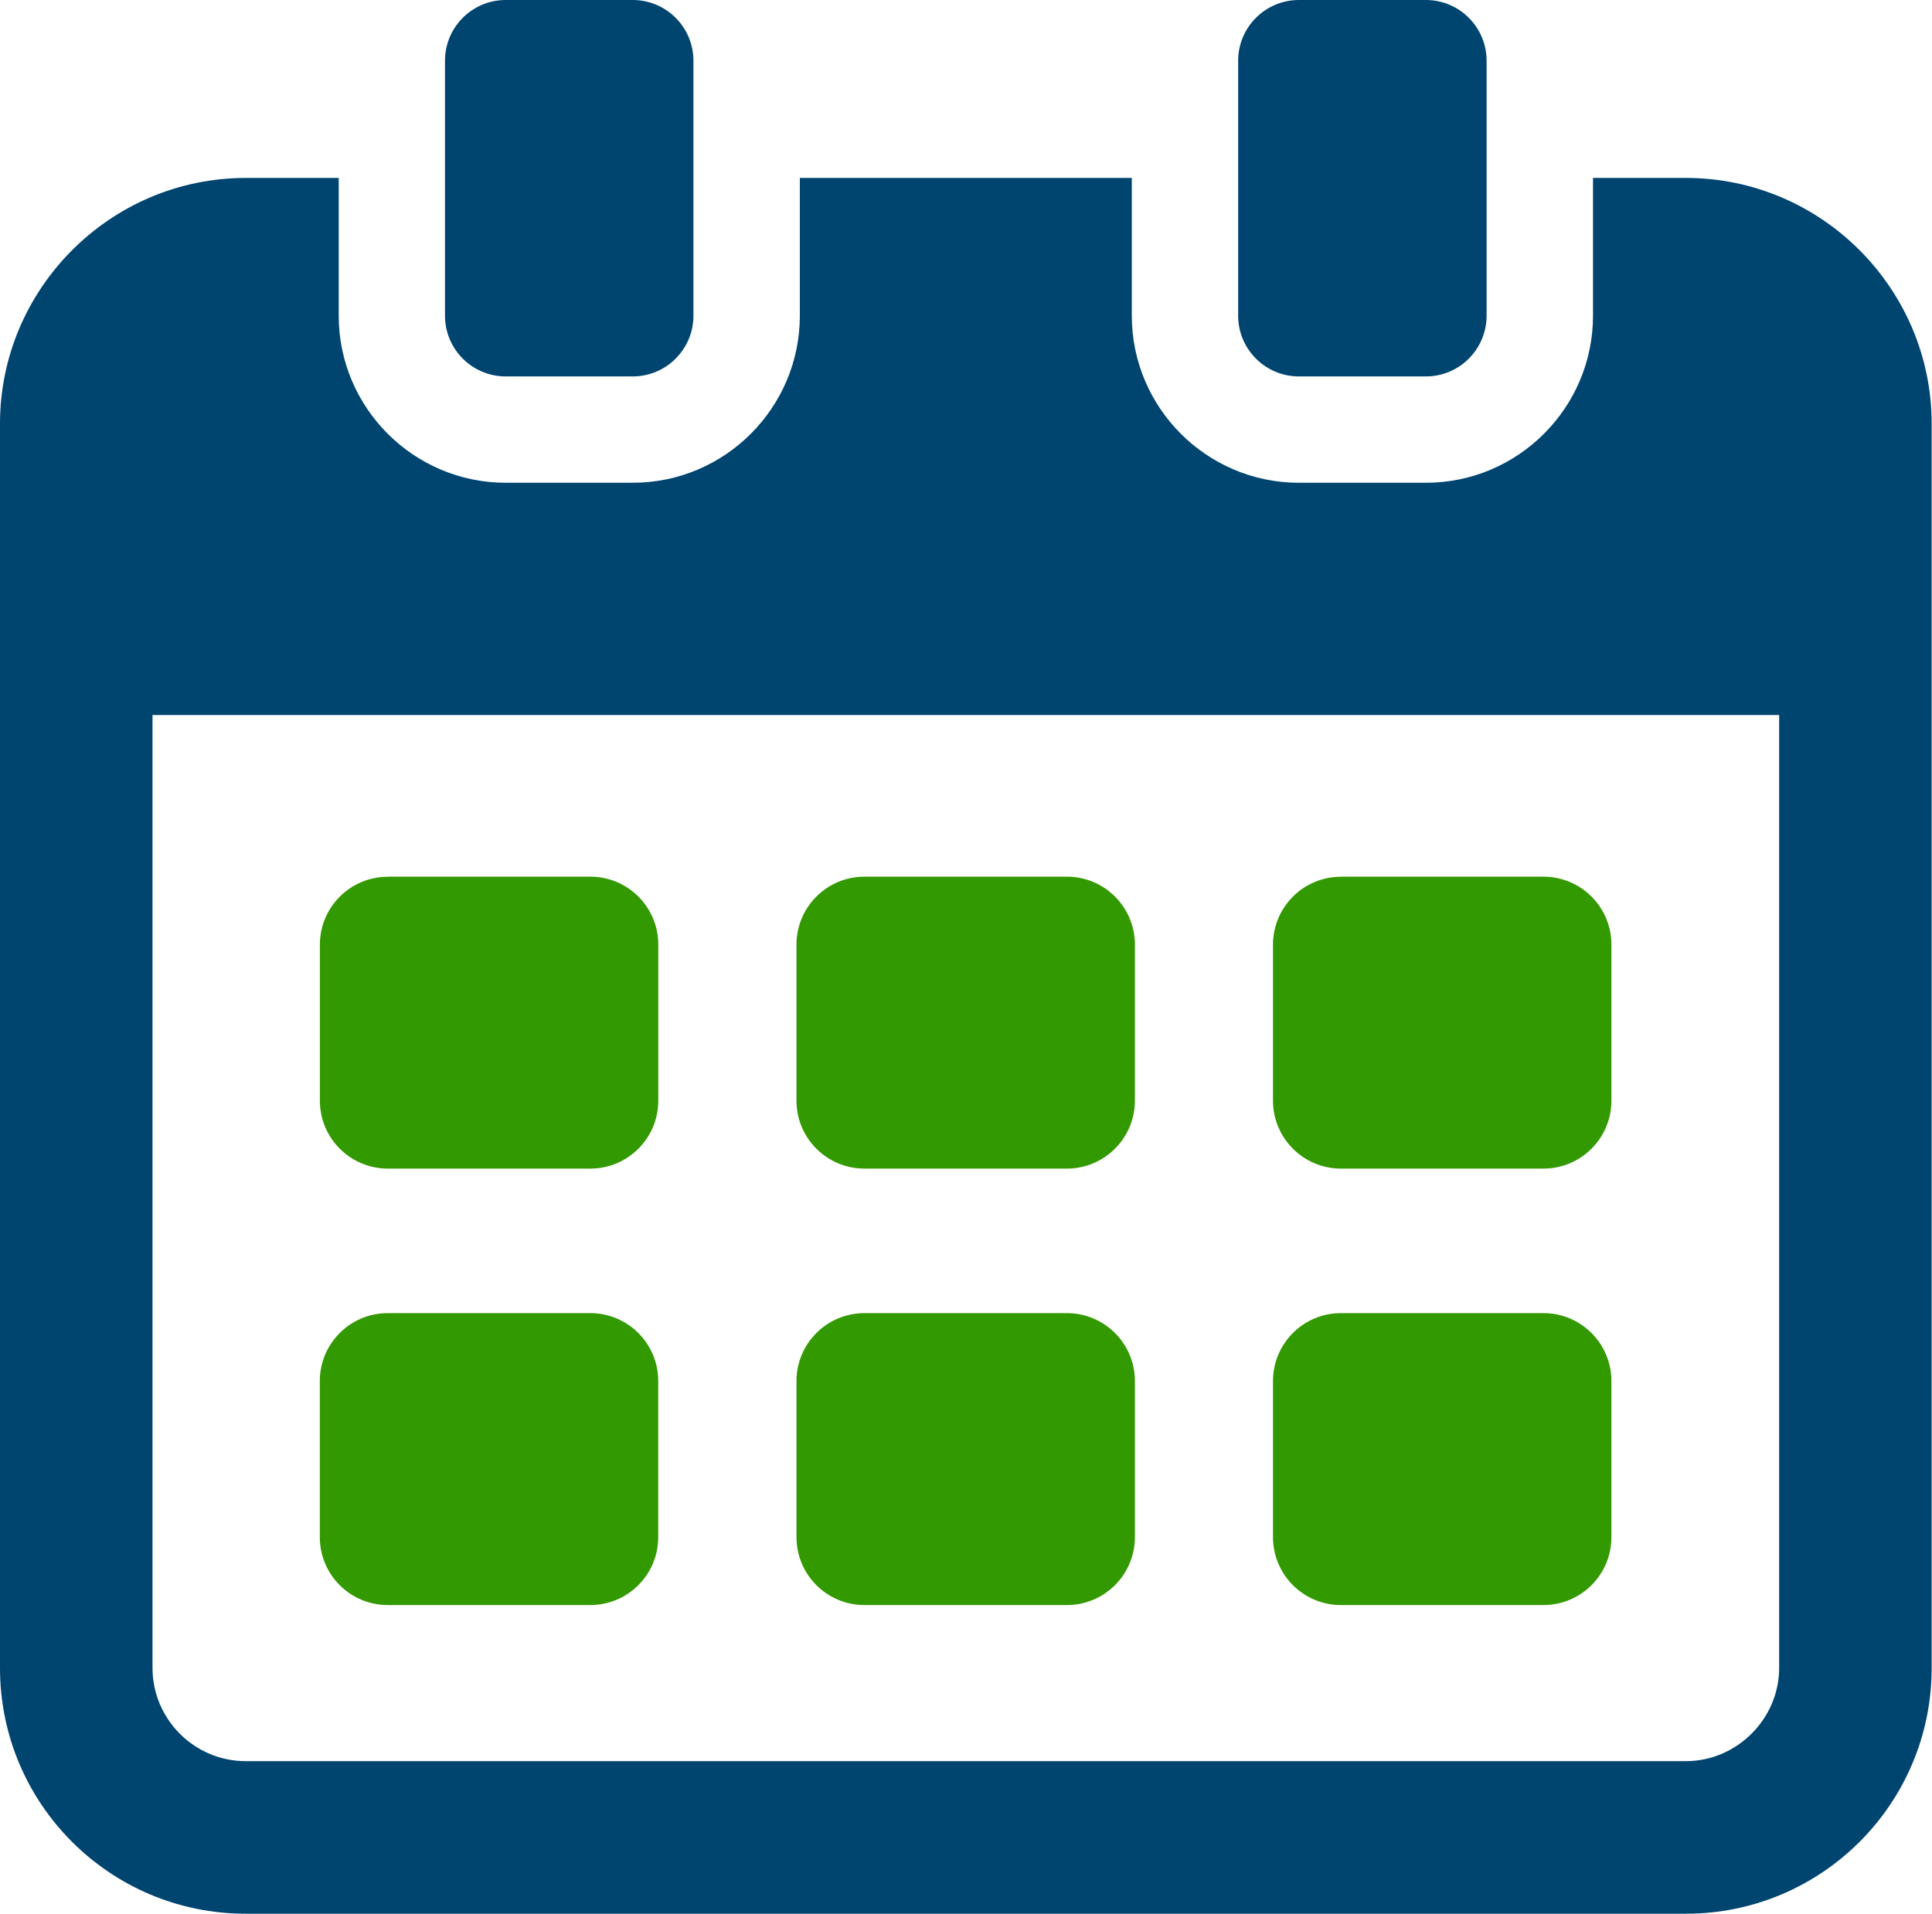
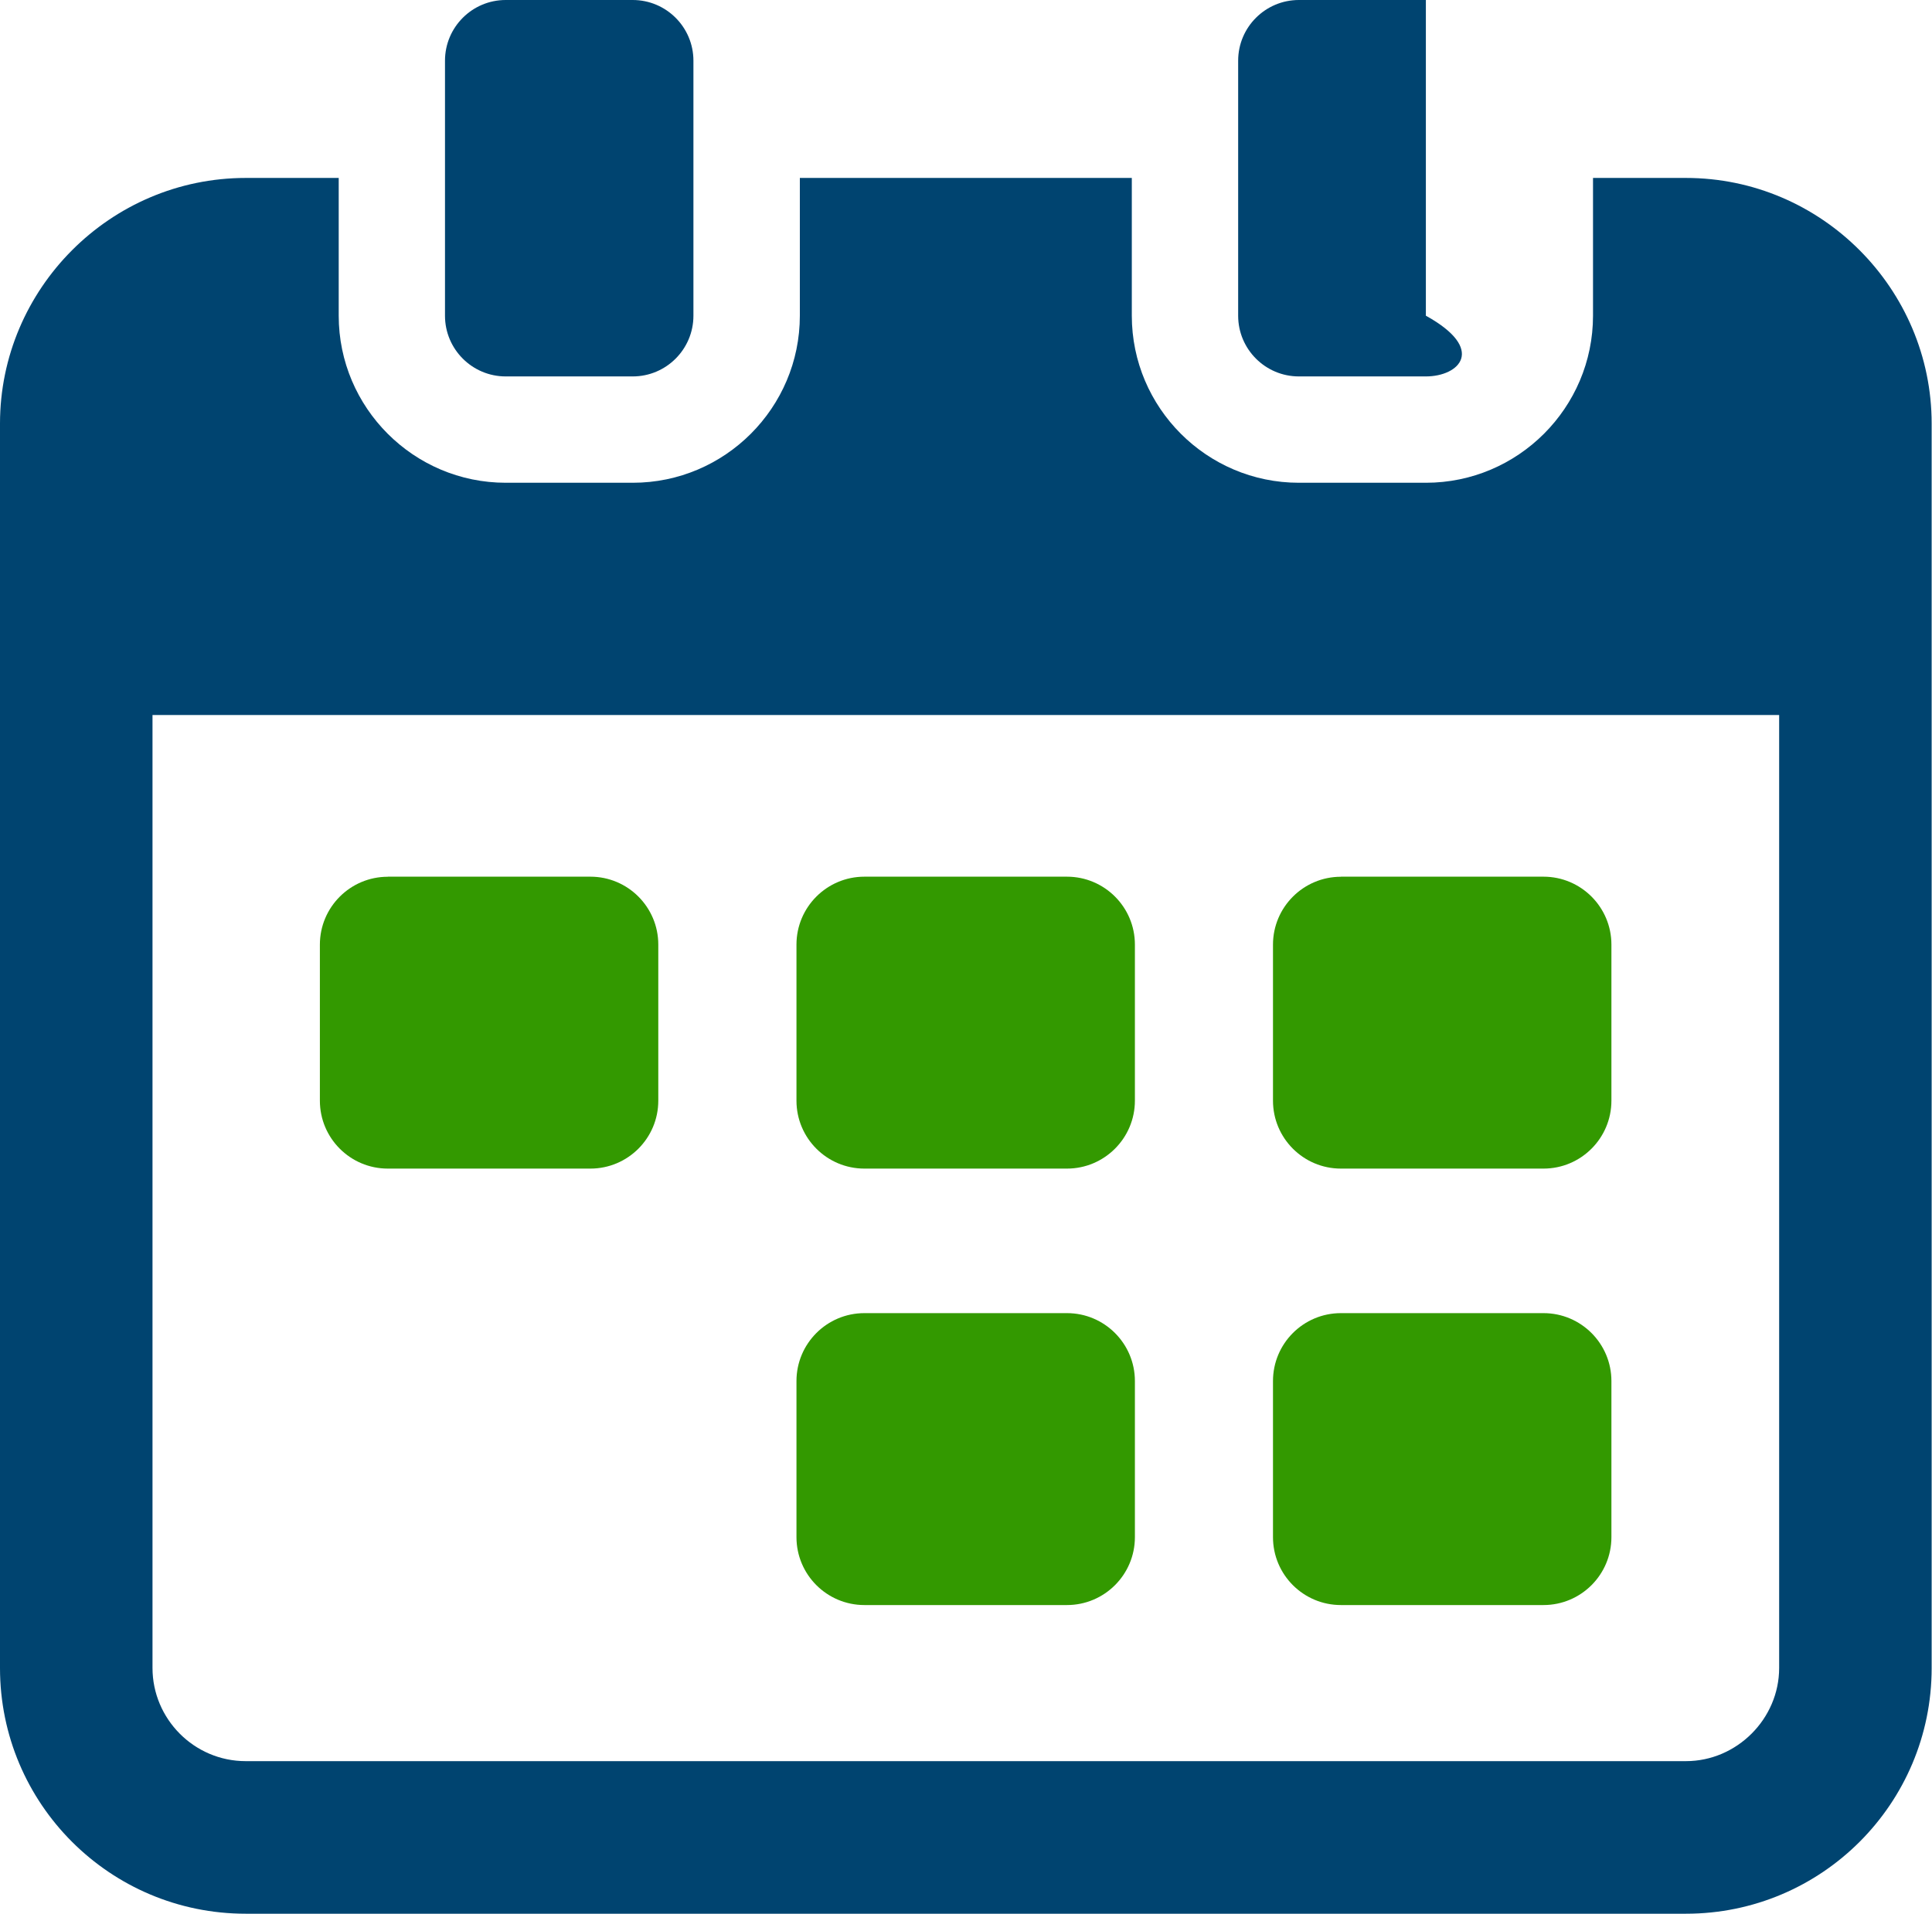
<svg xmlns="http://www.w3.org/2000/svg" width="107" height="106" viewBox="0 0 107 106" fill="none">
  <path d="M93.372 9.856H88.226V17.487C88.226 22.587 84.069 26.74 78.973 26.74H71.936C66.836 26.74 62.683 22.583 62.683 17.487V9.856H44.298V17.487C44.298 22.587 40.145 26.74 35.045 26.74H28.012C22.908 26.74 18.759 22.583 18.759 17.487V9.856H13.613C6.098 9.856 0 16.003 0 23.465V92.391C0 99.906 6.09 106 13.609 106H93.372C100.887 106 106.981 99.906 106.981 92.391V23.465C106.981 16.003 100.883 9.856 93.372 9.856ZM98.535 92.387C98.535 95.205 96.19 97.549 93.372 97.549H13.609C10.745 97.549 8.446 95.205 8.446 92.387V39.605H98.535V92.387Z" fill="#004470" />
  <path d="M21.478 48.559H32.697C34.775 48.559 36.458 50.246 36.458 52.32V60.966C36.458 63.041 34.775 64.728 32.697 64.728H21.478C19.399 64.728 17.716 63.041 17.716 60.966V52.325C17.716 50.246 19.403 48.563 21.478 48.563V48.559Z" fill="#339900" />
  <path d="M74.264 48.559H85.483C87.561 48.559 89.245 50.246 89.245 52.32V60.966C89.245 63.041 87.561 64.728 85.483 64.728H74.264C72.185 64.728 70.502 63.041 70.502 60.966V52.325C70.502 50.246 72.19 48.563 74.264 48.563V48.559Z" fill="#339900" />
  <path d="M47.869 48.559H59.092C61.166 48.559 62.854 50.242 62.854 52.32V60.966C62.854 63.041 61.166 64.728 59.092 64.728H47.873C45.799 64.728 44.111 63.045 44.111 60.966V52.32C44.111 50.246 45.795 48.559 47.873 48.559H47.869Z" fill="#339900" />
-   <path d="M32.693 72.734H21.474C19.396 72.734 17.712 74.418 17.712 76.496V85.142C17.712 87.219 19.396 88.903 21.474 88.903H32.693C34.77 88.903 36.455 87.219 36.455 85.142V76.496C36.455 74.418 34.77 72.734 32.693 72.734Z" fill="#339900" />
  <path d="M85.483 72.734H74.264C72.186 72.734 70.502 74.418 70.502 76.496V85.142C70.502 87.219 72.186 88.903 74.264 88.903H85.483C87.56 88.903 89.245 87.219 89.245 85.142V76.496C89.245 74.418 87.56 72.734 85.483 72.734Z" fill="#339900" />
  <path d="M47.873 72.734H59.092C61.166 72.734 62.854 74.417 62.854 76.496V85.142C62.854 87.22 61.166 88.903 59.092 88.903H47.873C45.799 88.903 44.111 87.22 44.111 85.142V76.496C44.111 74.417 45.799 72.734 47.873 72.734Z" fill="#339900" />
  <path d="M28.008 0H35.041C36.899 0 38.404 1.509 38.404 3.363V17.487C38.404 19.345 36.895 20.85 35.041 20.85H28.008C26.15 20.85 24.645 19.341 24.645 17.487V3.363C24.645 1.505 26.154 0 28.008 0Z" fill="#004470" />
-   <path d="M71.936 0H78.969C80.827 0 82.332 1.509 82.332 3.363V17.487C82.332 19.345 80.823 20.85 78.969 20.85H71.936C70.078 20.85 68.573 19.341 68.573 17.487V3.363C68.573 1.505 70.082 0 71.936 0Z" fill="#004470" />
+   <path d="M71.936 0H78.969V17.487C82.332 19.345 80.823 20.85 78.969 20.85H71.936C70.078 20.85 68.573 19.341 68.573 17.487V3.363C68.573 1.505 70.082 0 71.936 0Z" fill="#004470" />
</svg>